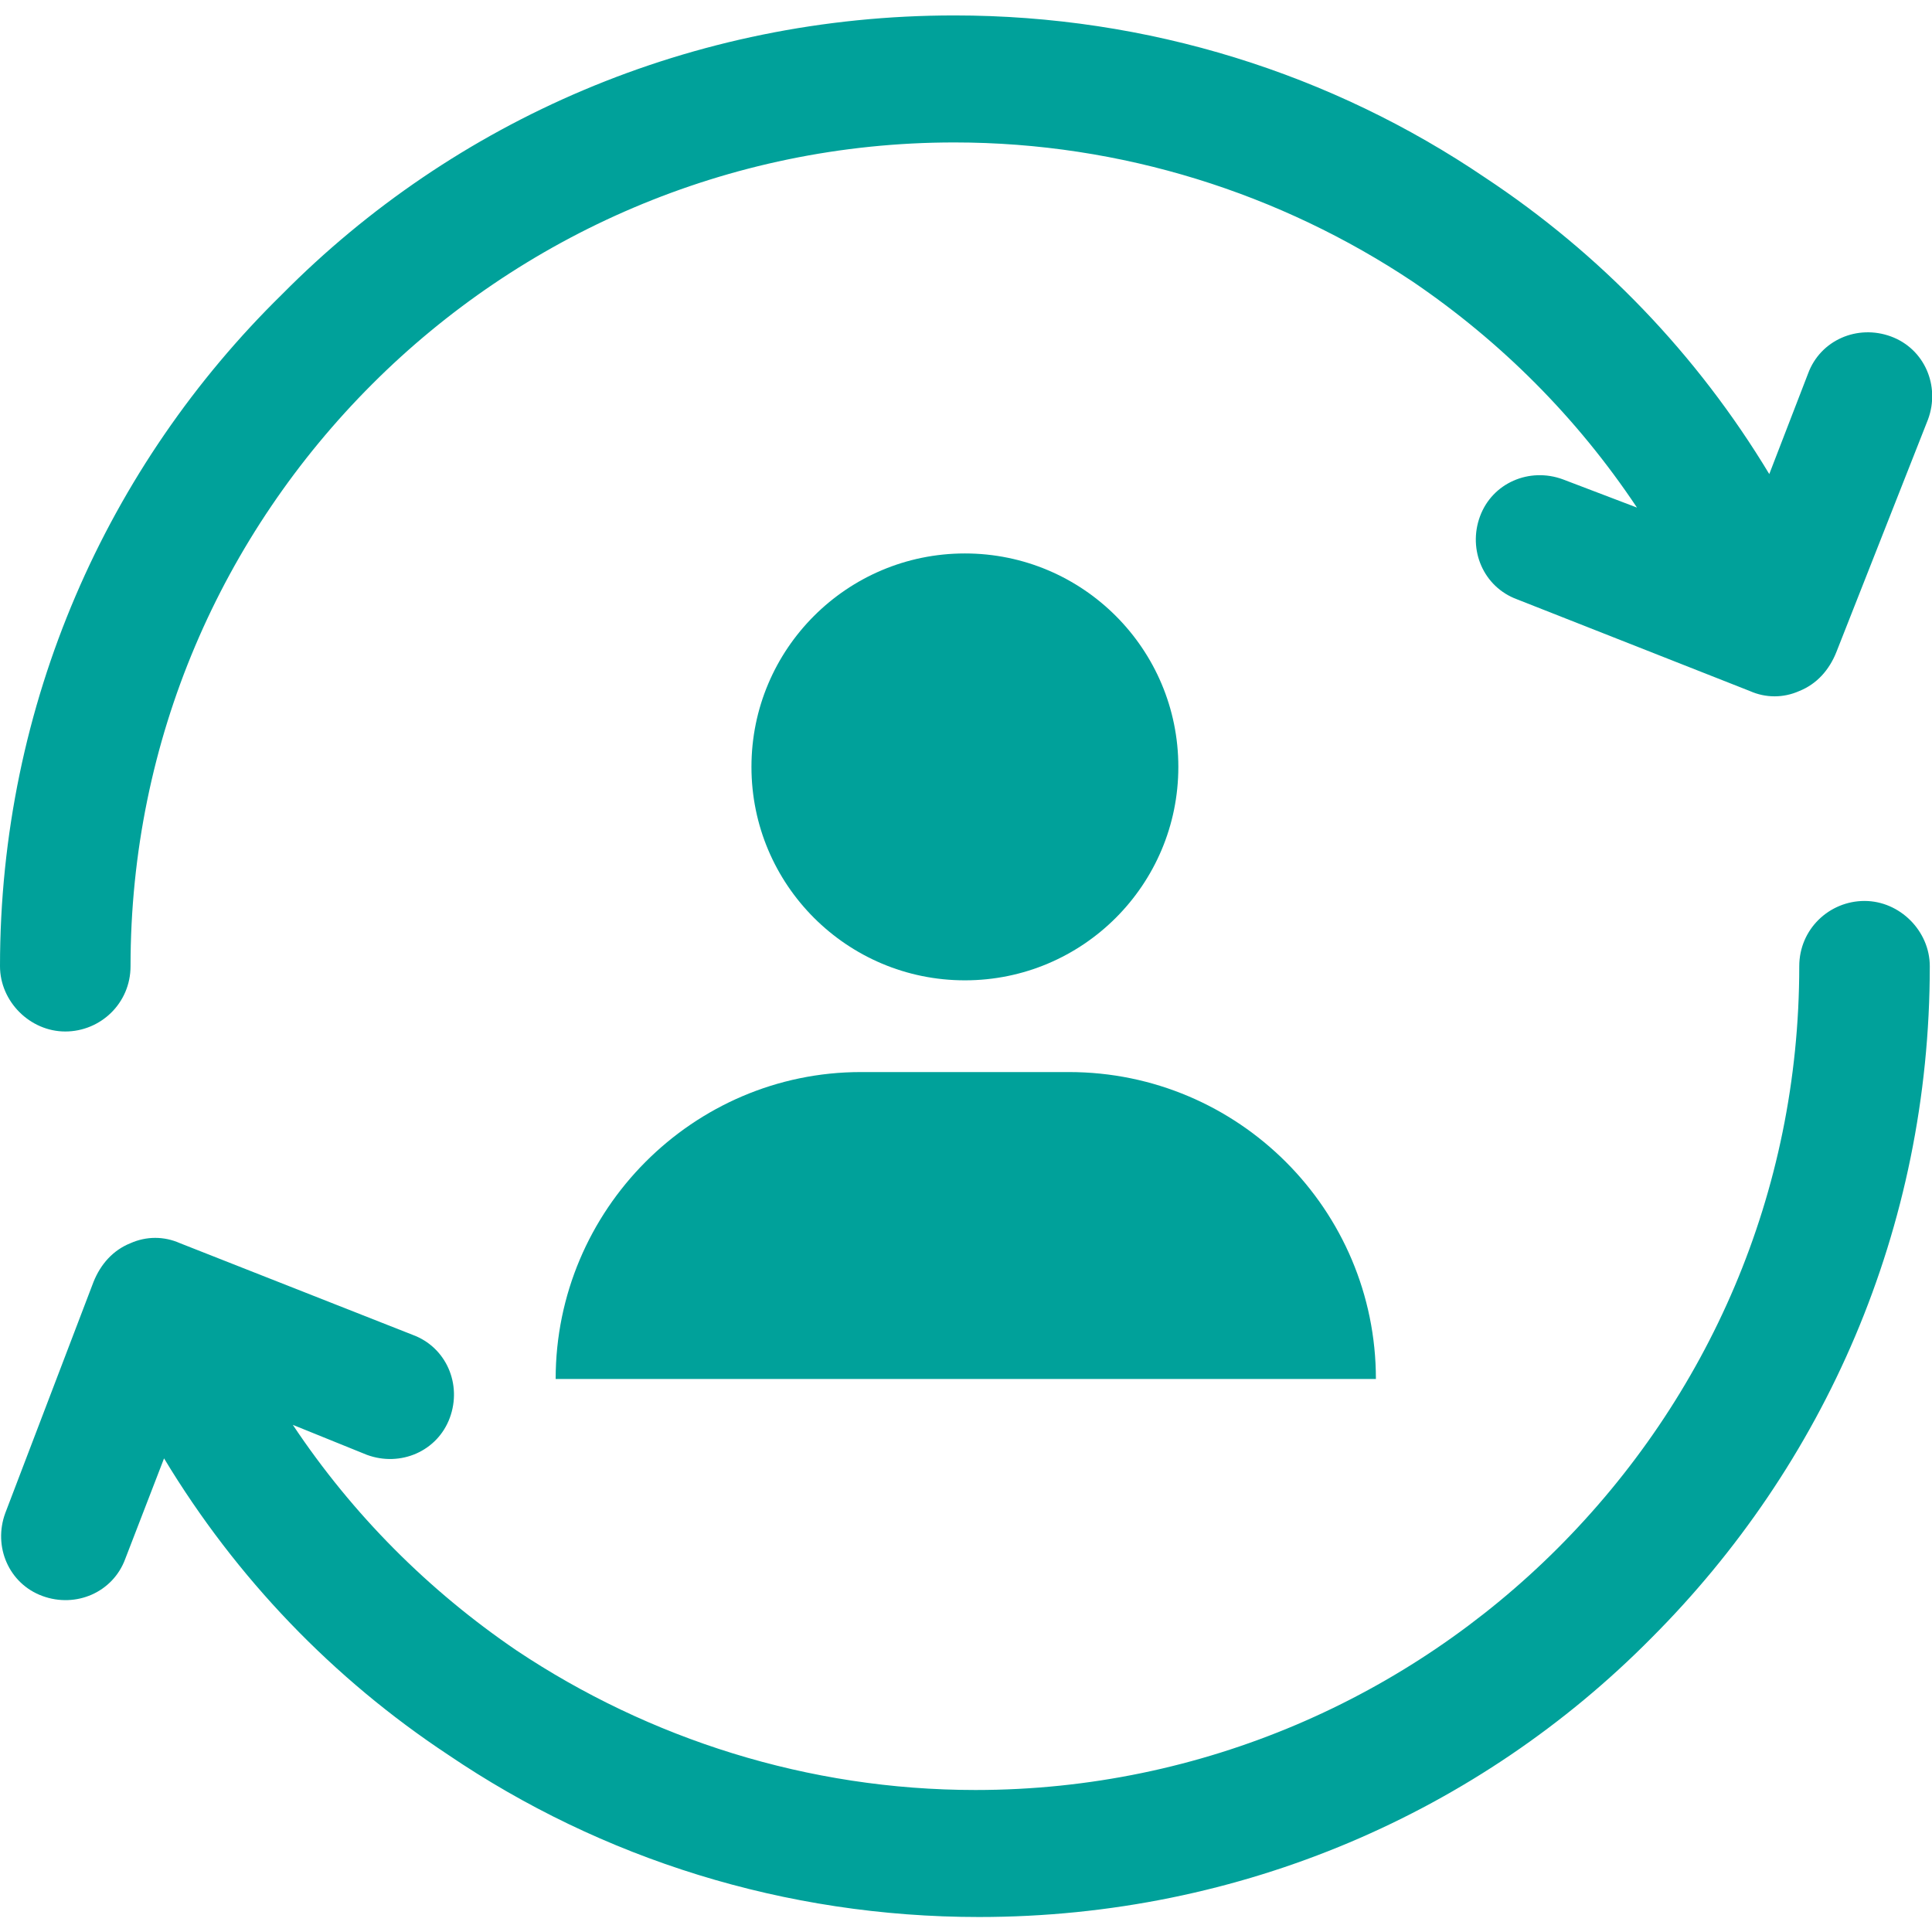
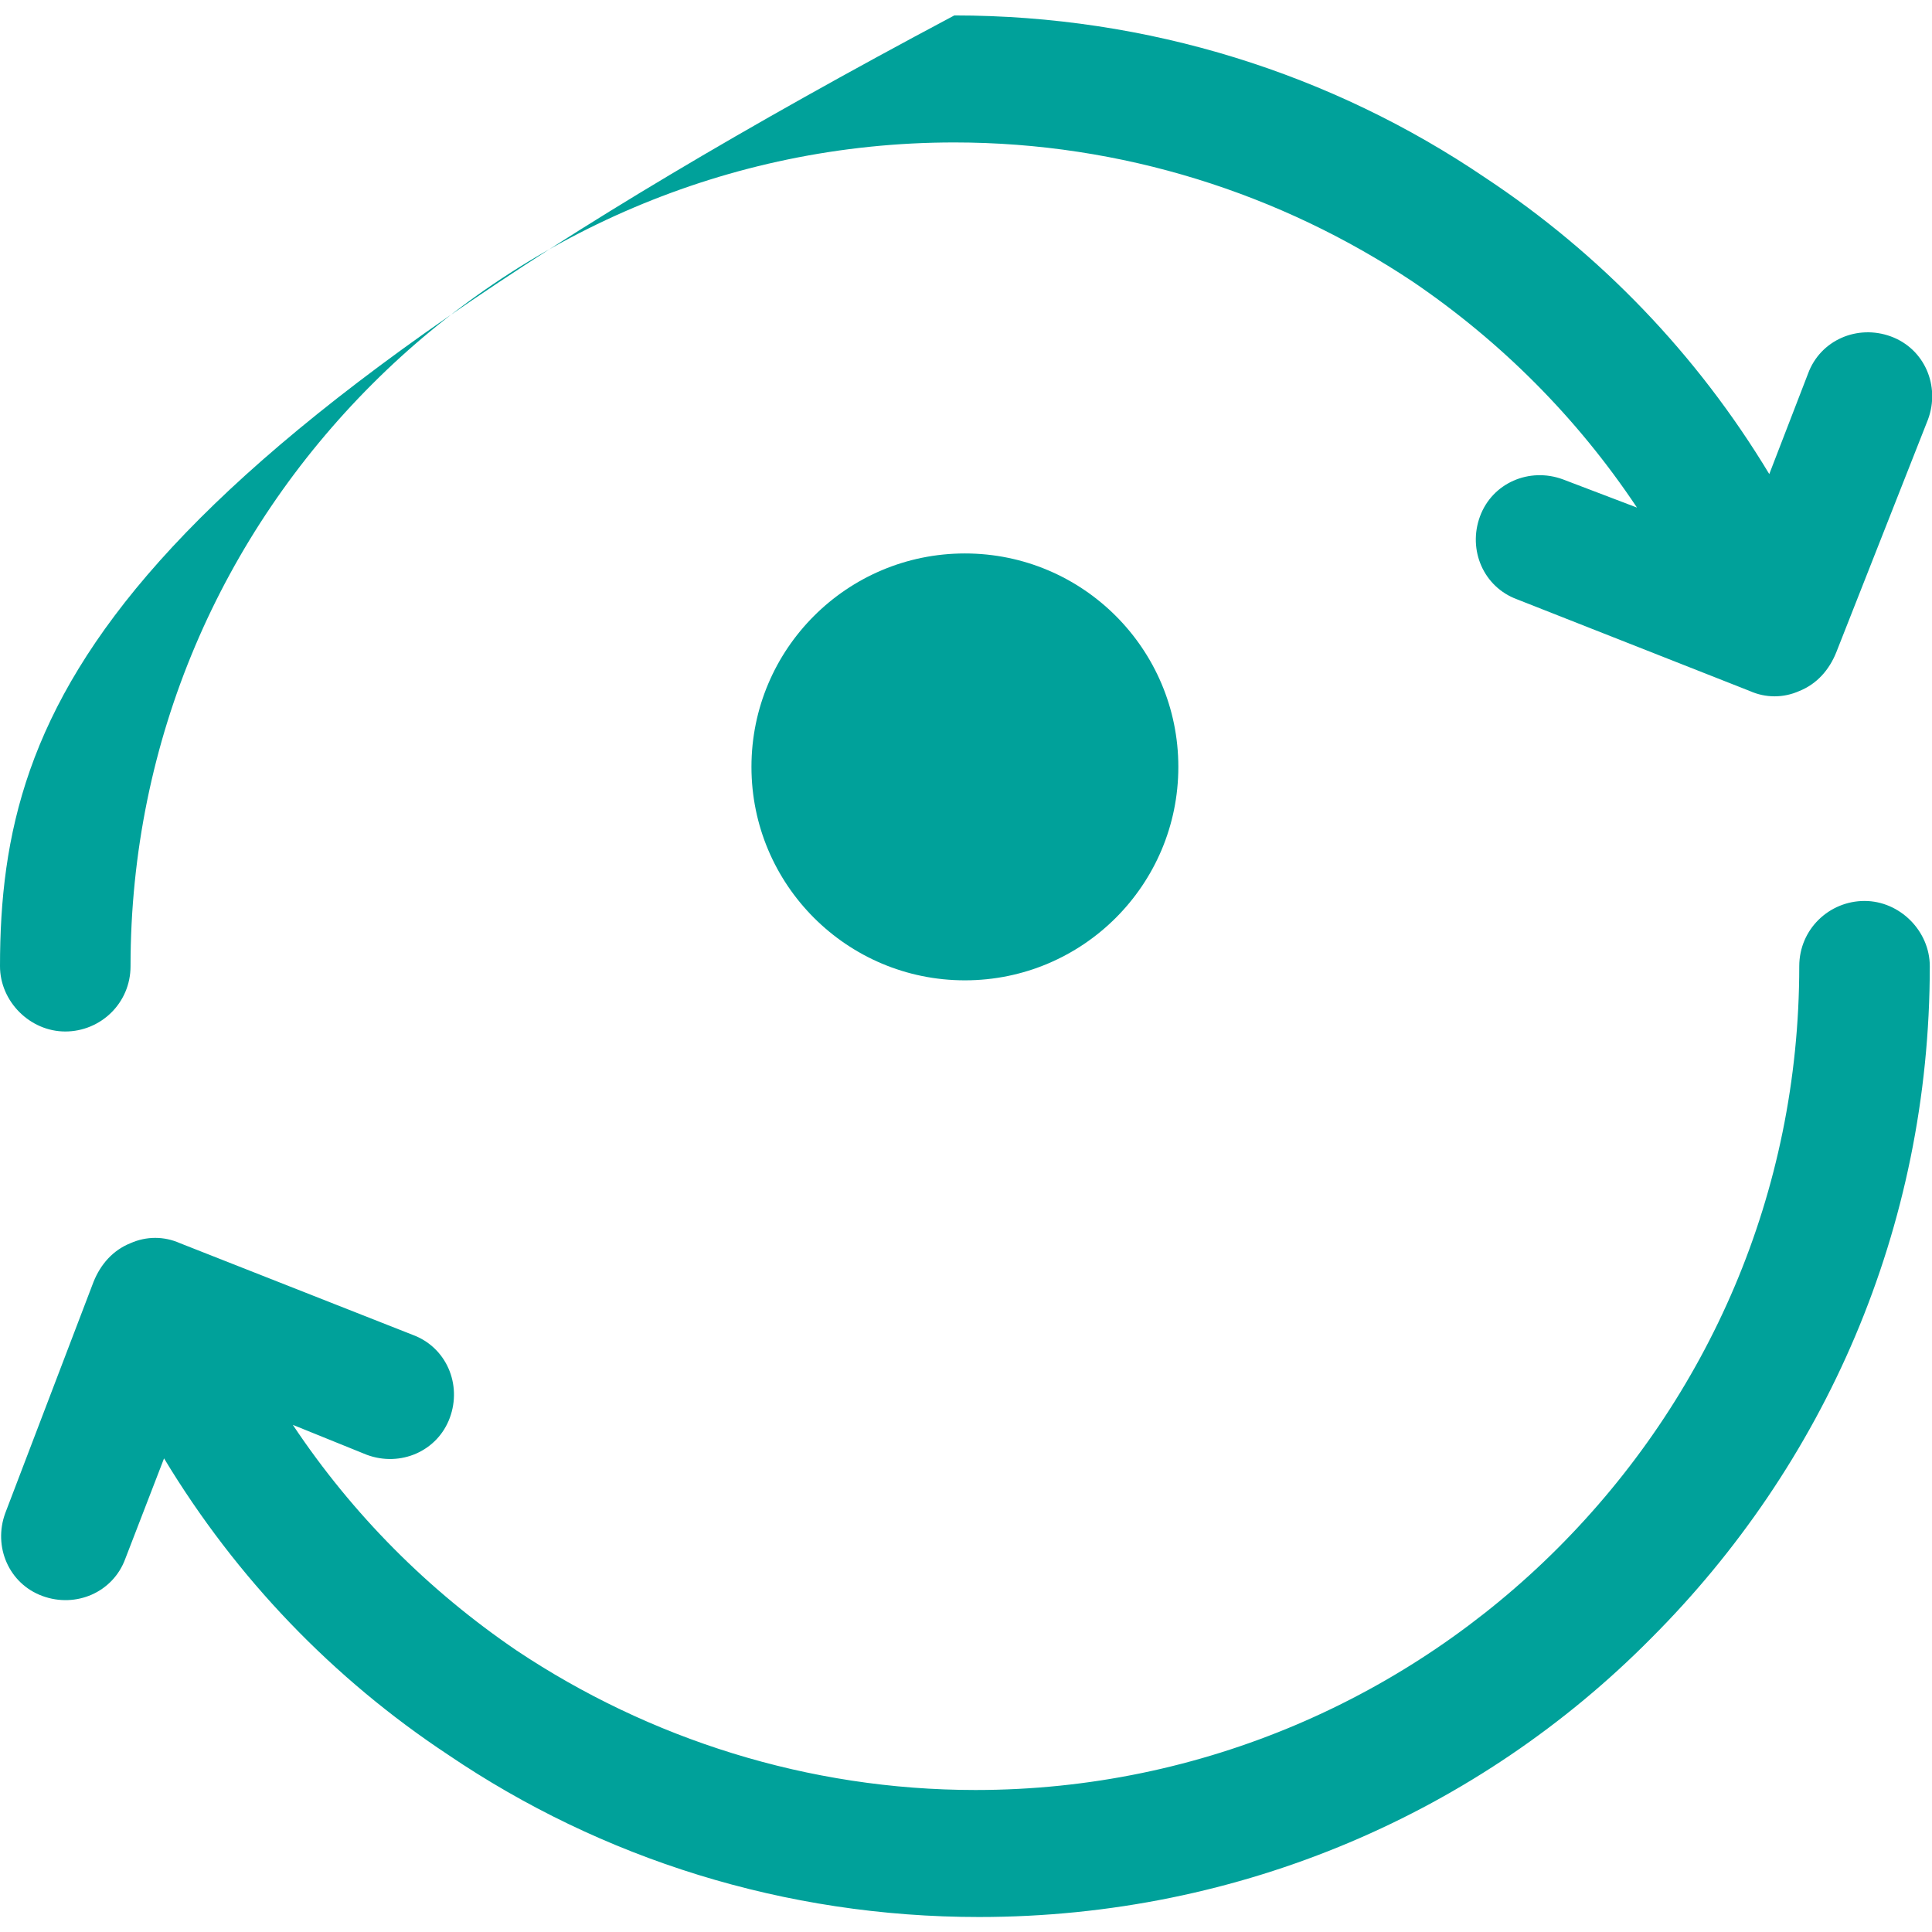
<svg xmlns="http://www.w3.org/2000/svg" version="1.1" id="Capa_1" x="0px" y="0px" viewBox="0 0 438.1 438.1" style="enable-background:new 0 0 438.1 438.1;" xml:space="preserve">
  <style type="text/css">
	.st0{fill:#00A19A;}
</style>
  <g>
    <g>
      <g>
-         <path class="st0" d="M14.8,233.9c8,0,14.8-6.4,14.8-14.8c0-51.6,20.8-98,54.8-132c33.6-33.6,80.4-54.8,132-54.8     c38,0,74,11.6,104,31.6c20,13.6,37.2,30.8,50.8,51.2l-16.8-6.4c-7.6-2.8-16,0.8-18.8,8.4s0.8,16,8.4,18.8l52.8,20.8     c3.6,1.6,7.6,1.6,11.2,0c4-1.6,6.8-4.8,8.4-8.8l20.8-52.8c2.8-7.6-0.8-16-8.4-18.8s-16,0.8-18.8,8.4l-8.8,22.8     c-16.4-27.2-38.4-50-64.4-67.2C302,16.7,260.4,3.5,216.4,3.5c-59.6,0-113.6,24-152.4,63.2C24.4,105.5,0,159.5,0,219.1     C0,227.1,6.8,233.9,14.8,233.9z" />
+         <path class="st0" d="M14.8,233.9c8,0,14.8-6.4,14.8-14.8c0-51.6,20.8-98,54.8-132c33.6-33.6,80.4-54.8,132-54.8     c38,0,74,11.6,104,31.6c20,13.6,37.2,30.8,50.8,51.2l-16.8-6.4c-7.6-2.8-16,0.8-18.8,8.4s0.8,16,8.4,18.8l52.8,20.8     c3.6,1.6,7.6,1.6,11.2,0c4-1.6,6.8-4.8,8.4-8.8l20.8-52.8c2.8-7.6-0.8-16-8.4-18.8s-16,0.8-18.8,8.4l-8.8,22.8     c-16.4-27.2-38.4-50-64.4-67.2C302,16.7,260.4,3.5,216.4,3.5C24.4,105.5,0,159.5,0,219.1     C0,227.1,6.8,233.9,14.8,233.9z" />
        <path class="st0" d="M422.8,204.3c-8,0-14.8,6.4-14.8,14.8c0,51.6-20.8,98-54.8,132c-33.6,33.6-80.4,54.8-132,54.8     c-38,0-74-11.6-104-31.6c-20-13.6-37.2-30.8-50.8-51.2l16.8,6.8c7.6,2.8,16-0.8,18.8-8.4s-0.8-16-8.4-18.8l-52.8-20.8     c-3.6-1.6-7.6-1.6-11.2,0c-4,1.6-6.8,4.8-8.4,8.8l-20,52.4c-2.8,7.6,0.8,16,8.4,18.8s16-0.8,18.8-8.4l8.8-22.8     c16.4,27.2,38.4,50,64.4,67.2c34.8,23.6,76.4,36.8,120.4,36.8c59.6,0,113.6-24,152.4-63.2c39.2-39.2,63.2-92.8,63.2-152.4     C437.6,211.1,430.8,204.3,422.8,204.3z" />
-         <path class="st0" d="M126,312.7h186c0-38.4-31.2-69.6-69.6-69.6h-47.2C157.2,243.1,126,274.3,126,312.7z" />
        <circle class="st0" cx="218.8" cy="173.9" r="48.4" />
      </g>
    </g>
  </g>
</svg>